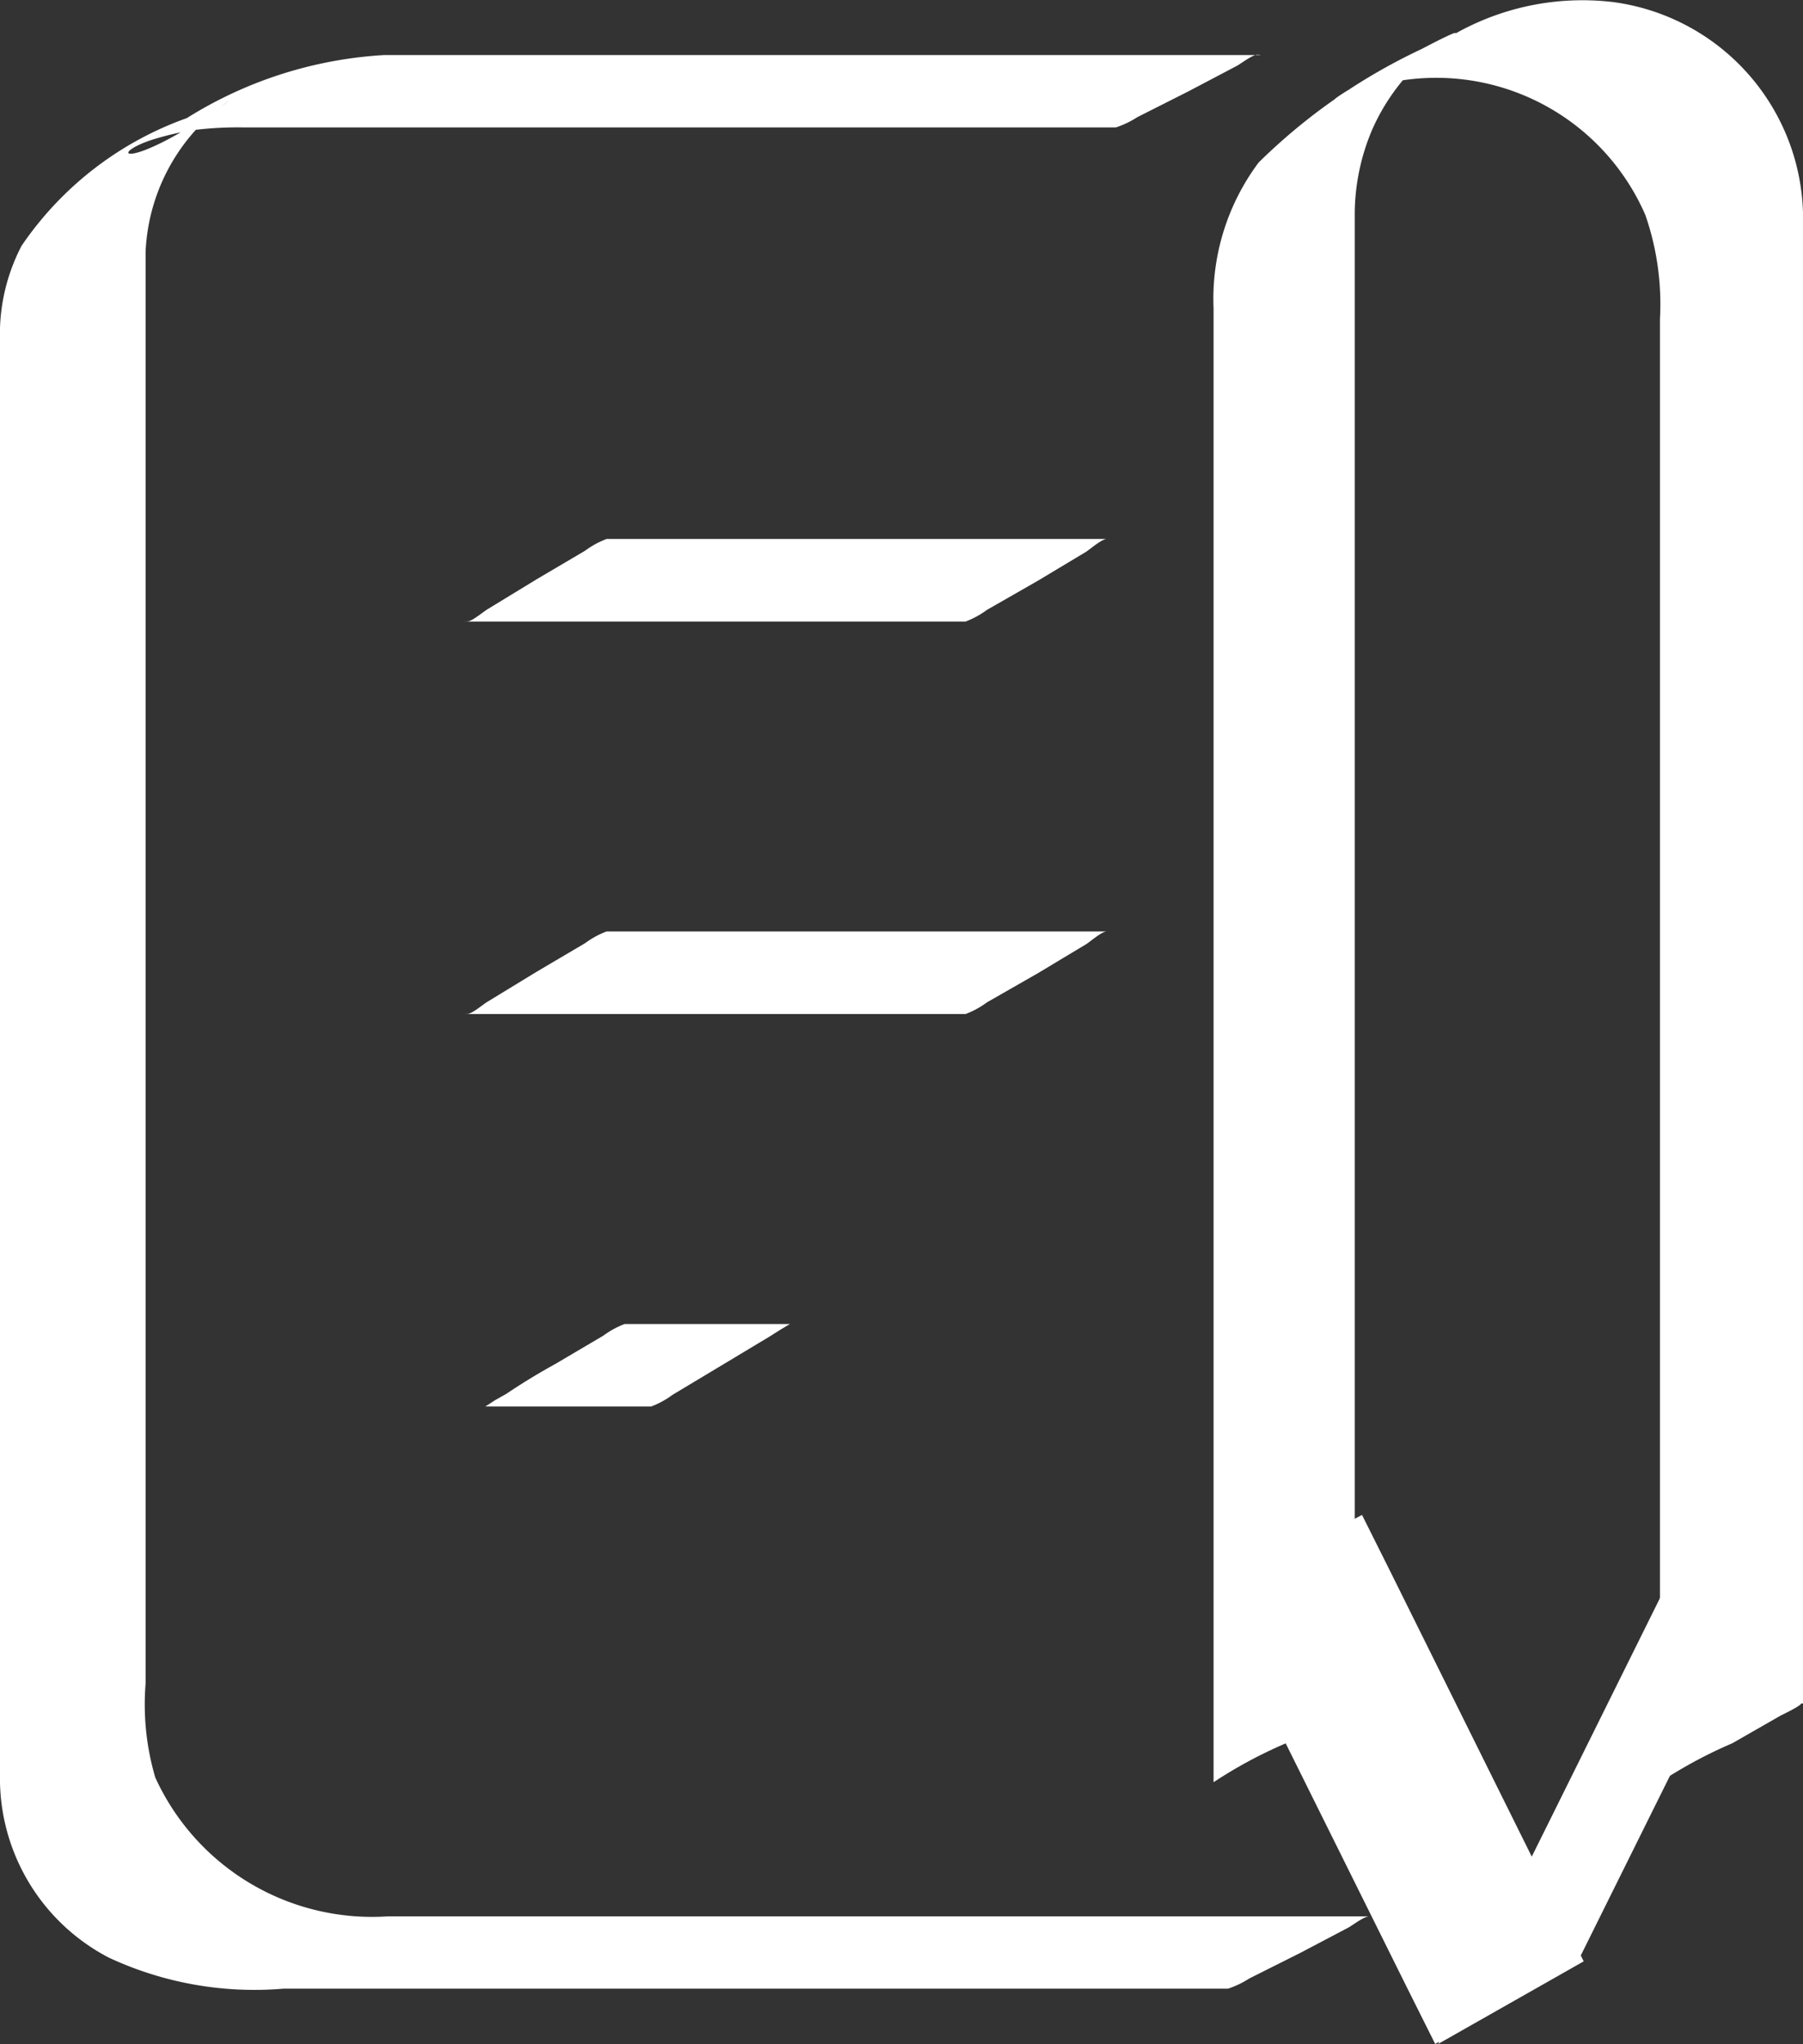
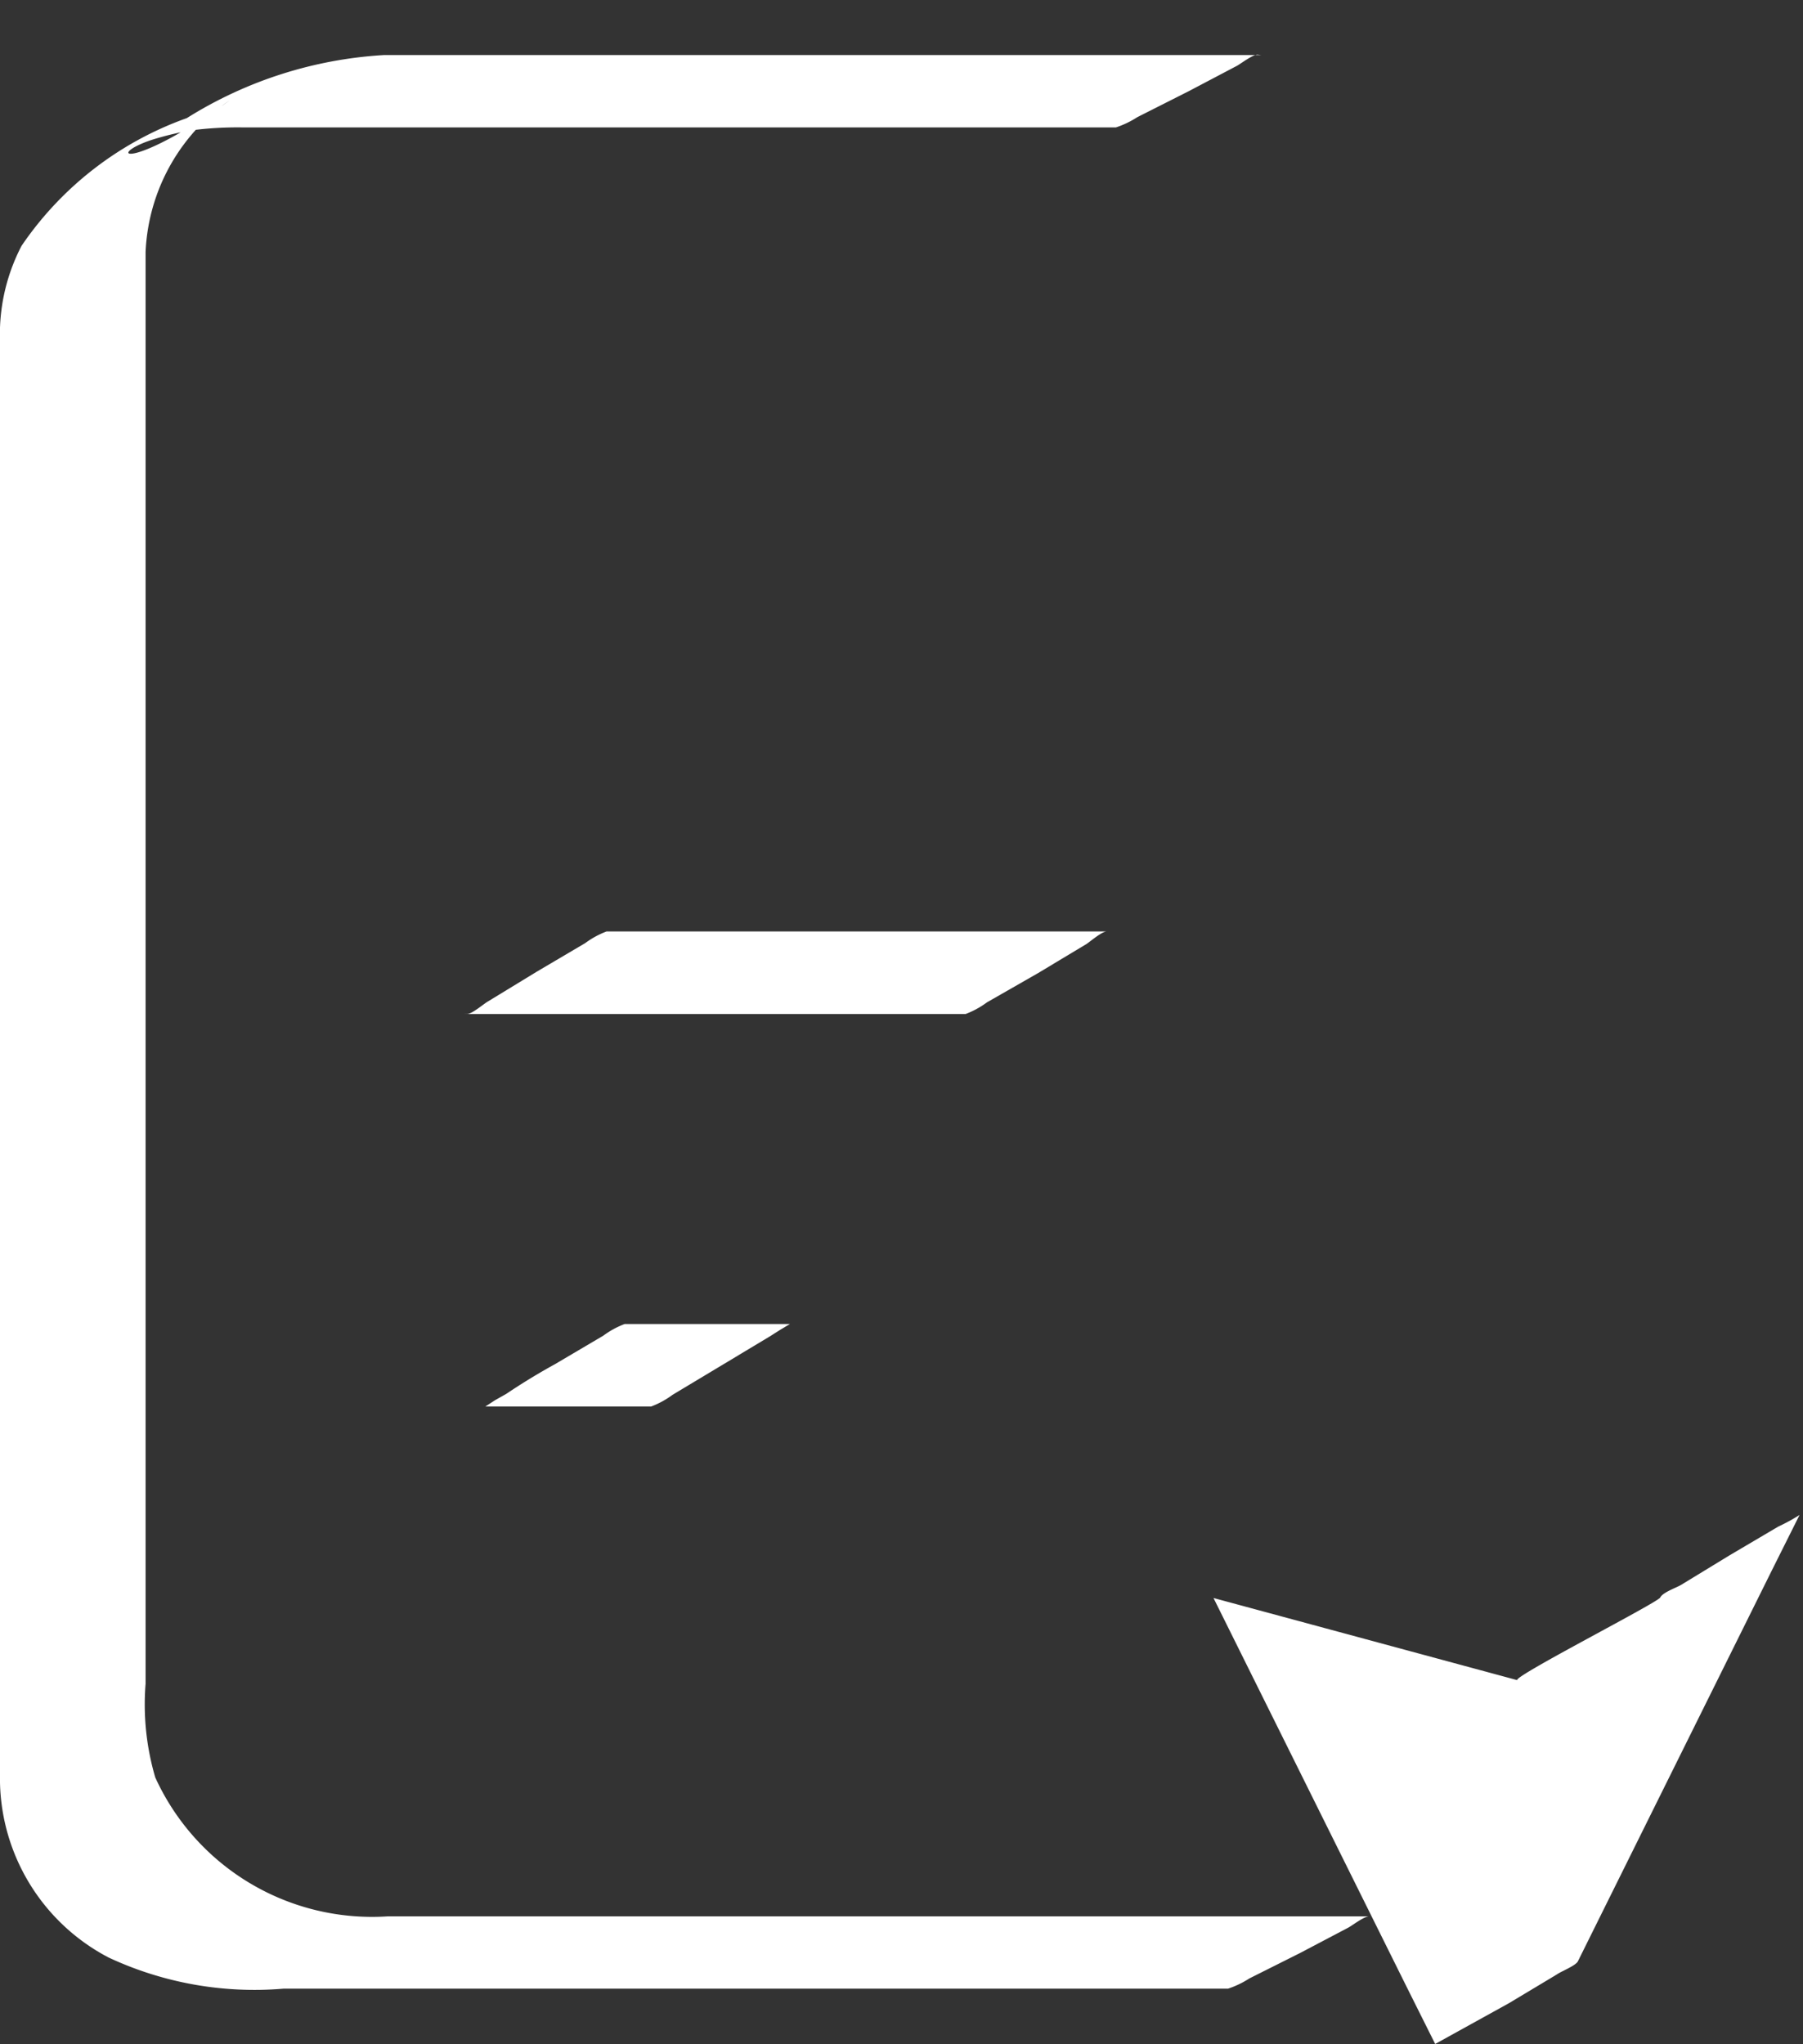
<svg xmlns="http://www.w3.org/2000/svg" width="24" height="27.21" data-name="レイヤー 2">
  <rect width="100%" height="100%" fill="#333333" stroke="none" />
  <g fill="#fff">
-     <path d="M6.169 8.273h6.684a1.169 1.169 0 0 0 .284-.155l.678-.388.646-.388c.058-.039.207-.168.271-.168H8.074a1.169 1.169 0 0 0-.284.155l-.646.381-.646.394c-.058.032-.213.168-.278.168Z" data-name="パス 5" />
    <path d="M6.169 13.497h6.684a1.169 1.169 0 0 0 .284-.155l.678-.388.646-.388c.058-.039.207-.168.271-.168H8.074a1.169 1.169 0 0 0-.284.155l-.646.381-.646.394c-.058.032-.213.168-.278.168Z" data-name="パス 6" />
    <path d="M6.414 18.721h2.254a1.169 1.169 0 0 0 .284-.155l.646-.388.646-.388.142-.09.129-.077h-2.2a1.169 1.169 0 0 0-.284.155l-.646.381a8.43 8.43 0 0 0-.646.394l-.149.084-.129.084Z" data-name="パス 7" />
    <path d="M16.792.733H5.109a5.545 5.545 0 0 0-2.622.839 4.475 4.475 0 0 0-2.2 1.7A2.55 2.55 0 0 0 0 4.361v19.365a2.691 2.691 0 0 0 1.447 2.33 4.587 4.587 0 0 0 2.325.414h12.574a1.227 1.227 0 0 0 .284-.136l.678-.34.646-.34c.058-.034.207-.147.271-.147H5.167a3.171 3.171 0 0 1-3.1-1.848 3.433 3.433 0 0 1-.129-1.247V3.352a2.589 2.589 0 0 1 .995-1.927c.078-.062.168-.113.245-.176-1.453 1.066-1.808.828-1.156.612a4 4 0 0 1 .517-.125 4.8 4.8 0 0 1 .691-.04h11.624a1.227 1.227 0 0 0 .284-.136l.685-.346.646-.34c.058-.034.207-.147.271-.147Z" data-name="パス 8" />
-     <path d="m16.153 21.27 2.583 5.2.368.736.982-.543.646-.388c.058-.039.239-.11.271-.168l2.583-5.206.368-.736a2.583 2.583 0 0 1-.284.155l-.646.381-.646.394c-.065.039-.245.1-.278.168l-2.582 5.207-.375.736 1.938-1.1-2.583-5.206-.368-.736s-1.938 1.04-1.905 1.1Z" data-name="パス 9" />
-     <path d="M24 22.674V2.827a2.912 2.912 0 0 0-2.532-2.8 3.447 3.447 0 0 0-2.163.459 7.82 7.82 0 0 0-2.551 1.677 3.03 3.03 0 0 0-.6 1.942v19.617a6.1 6.1 0 0 1 .962-.518l.646-.37a.778.778 0 0 0 .271-.16V2.864a2.889 2.889 0 0 1 .233-1.14 2.765 2.765 0 0 1 .568-.832 2.728 2.728 0 0 1 .381-.333c.872-.567-2.105 1.054-1.324.733.129-.049.252-.1.381-.136a3.035 3.035 0 0 1 3.63 1.707 3.618 3.618 0 0 1 .194 1.381v19.478a6.1 6.1 0 0 1 .962-.518l.646-.37s.271-.129.271-.16Z" data-name="パス 10" />
+     <path d="m16.153 21.27 2.583 5.2.368.736.982-.543.646-.388c.058-.039.239-.11.271-.168l2.583-5.206.368-.736a2.583 2.583 0 0 1-.284.155l-.646.381-.646.394c-.065.039-.245.1-.278.168s-1.938 1.04-1.905 1.1Z" data-name="パス 9" />
  </g>
</svg>